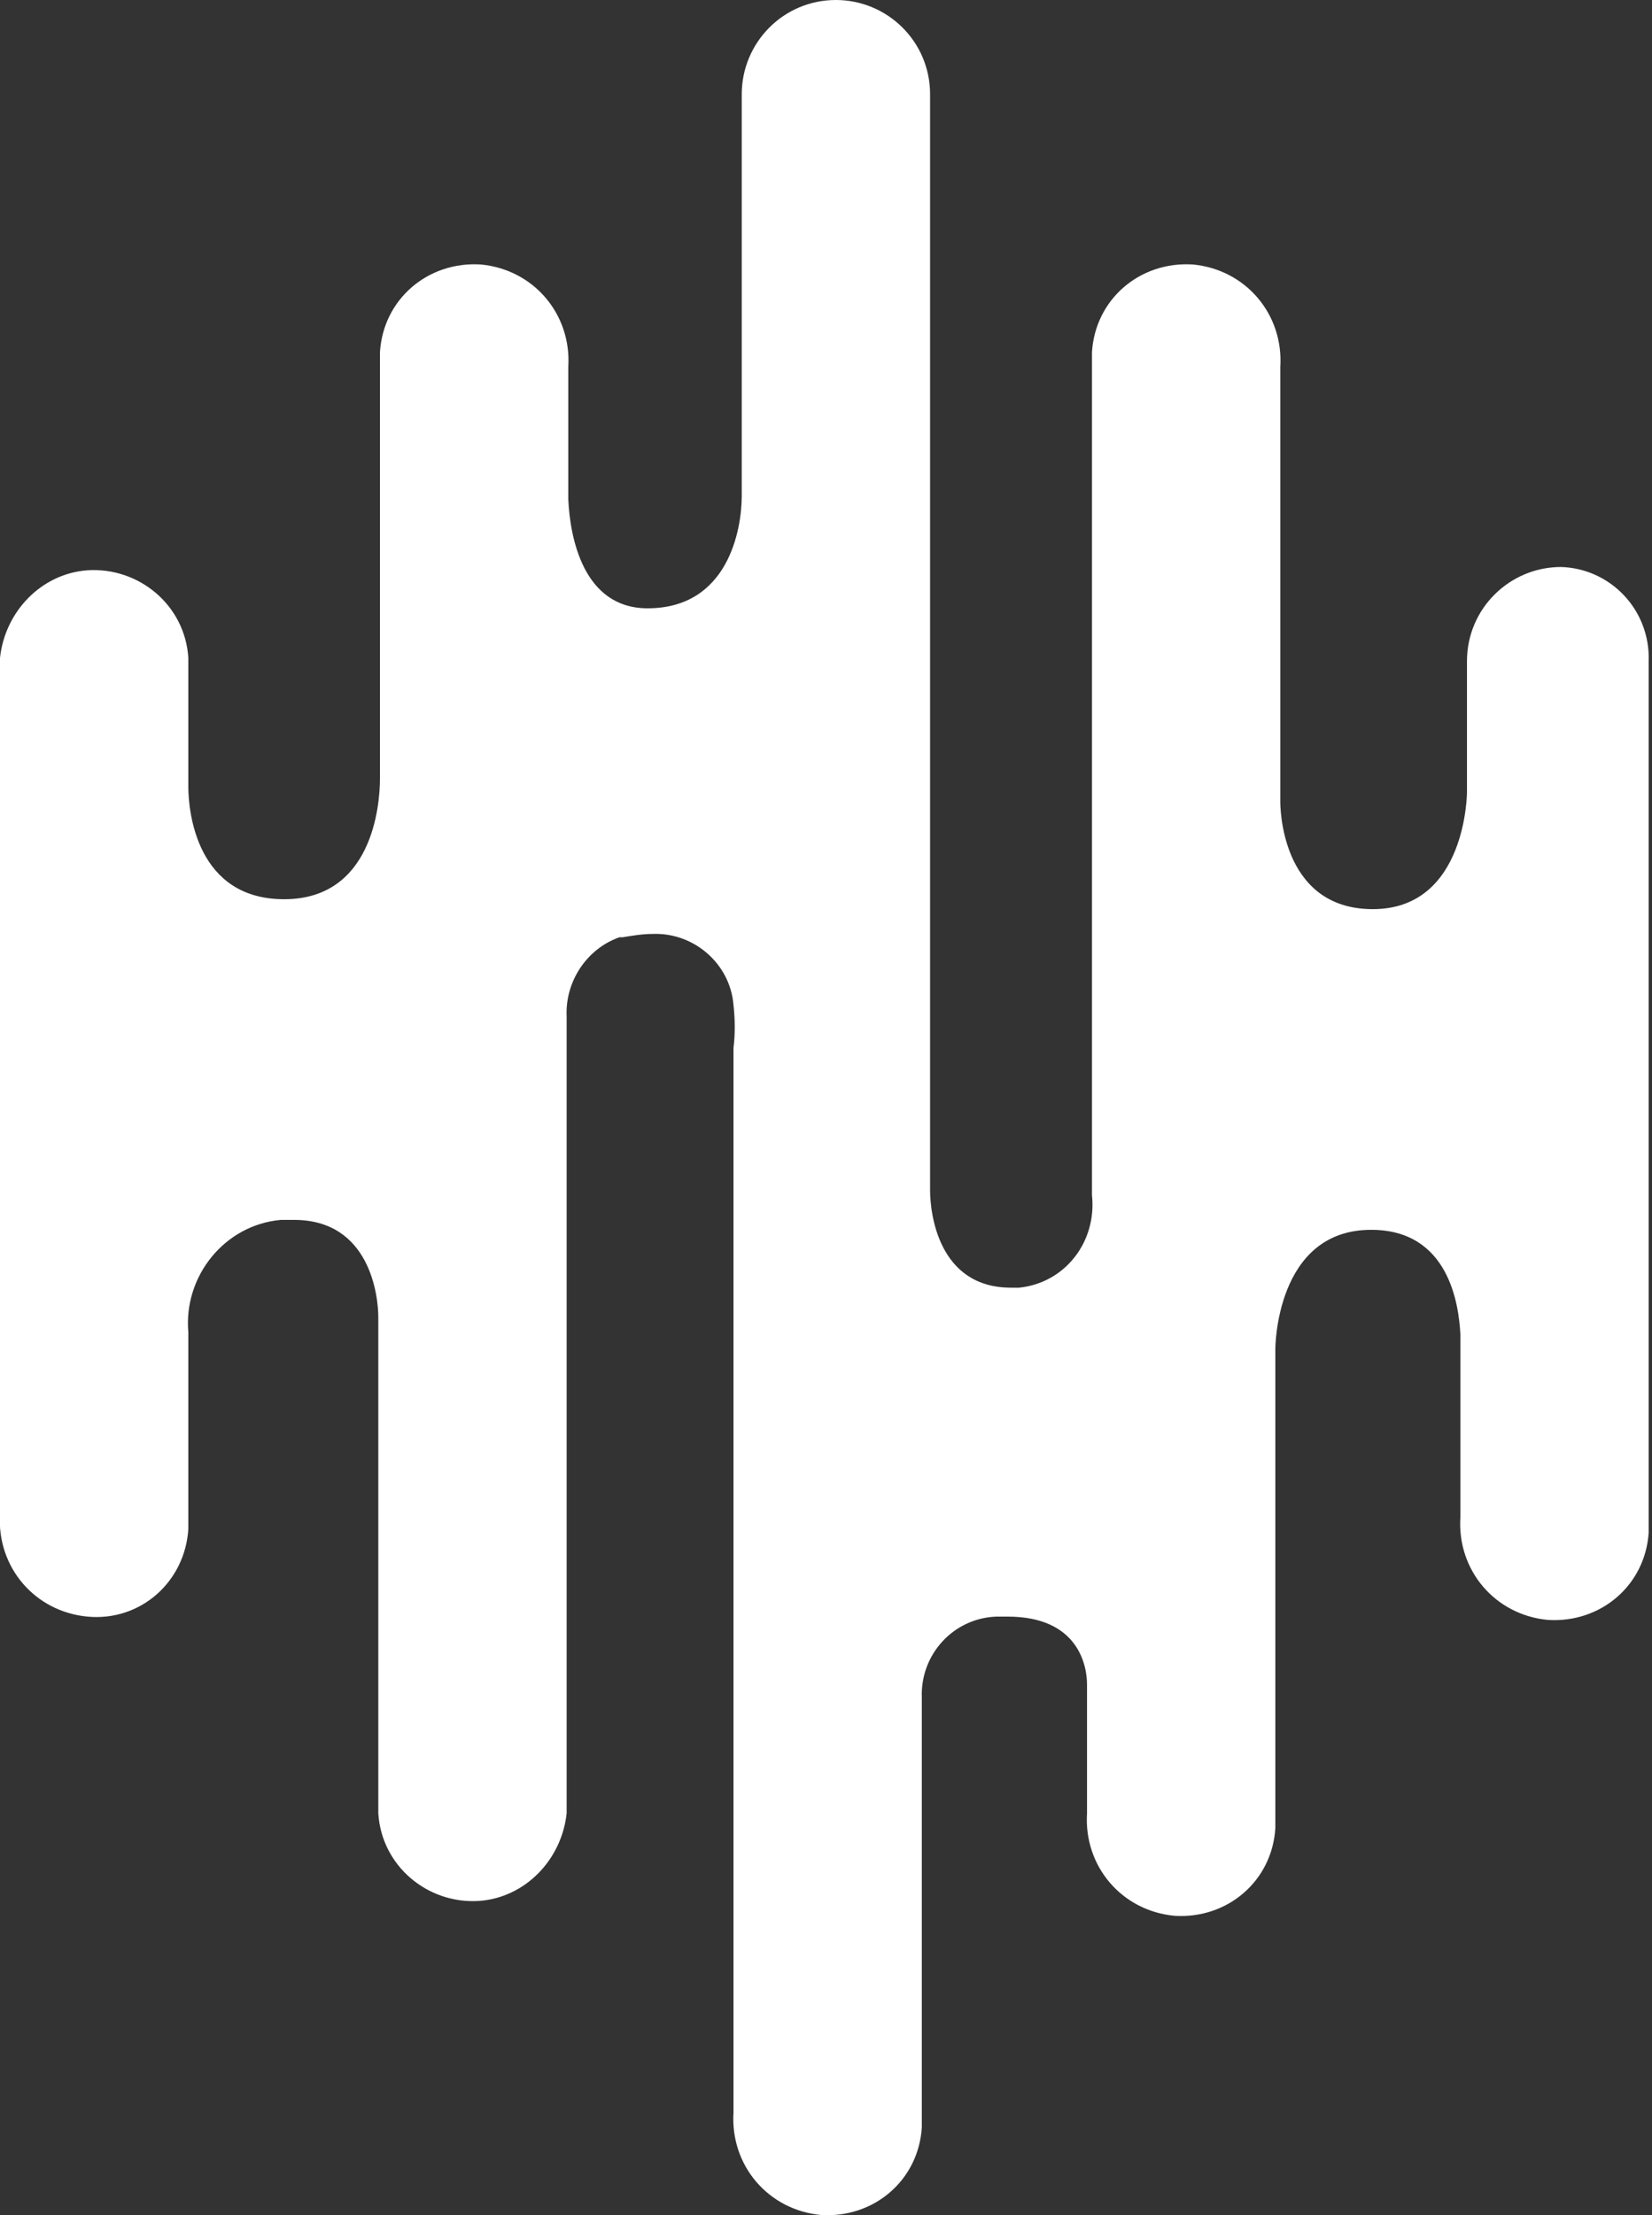
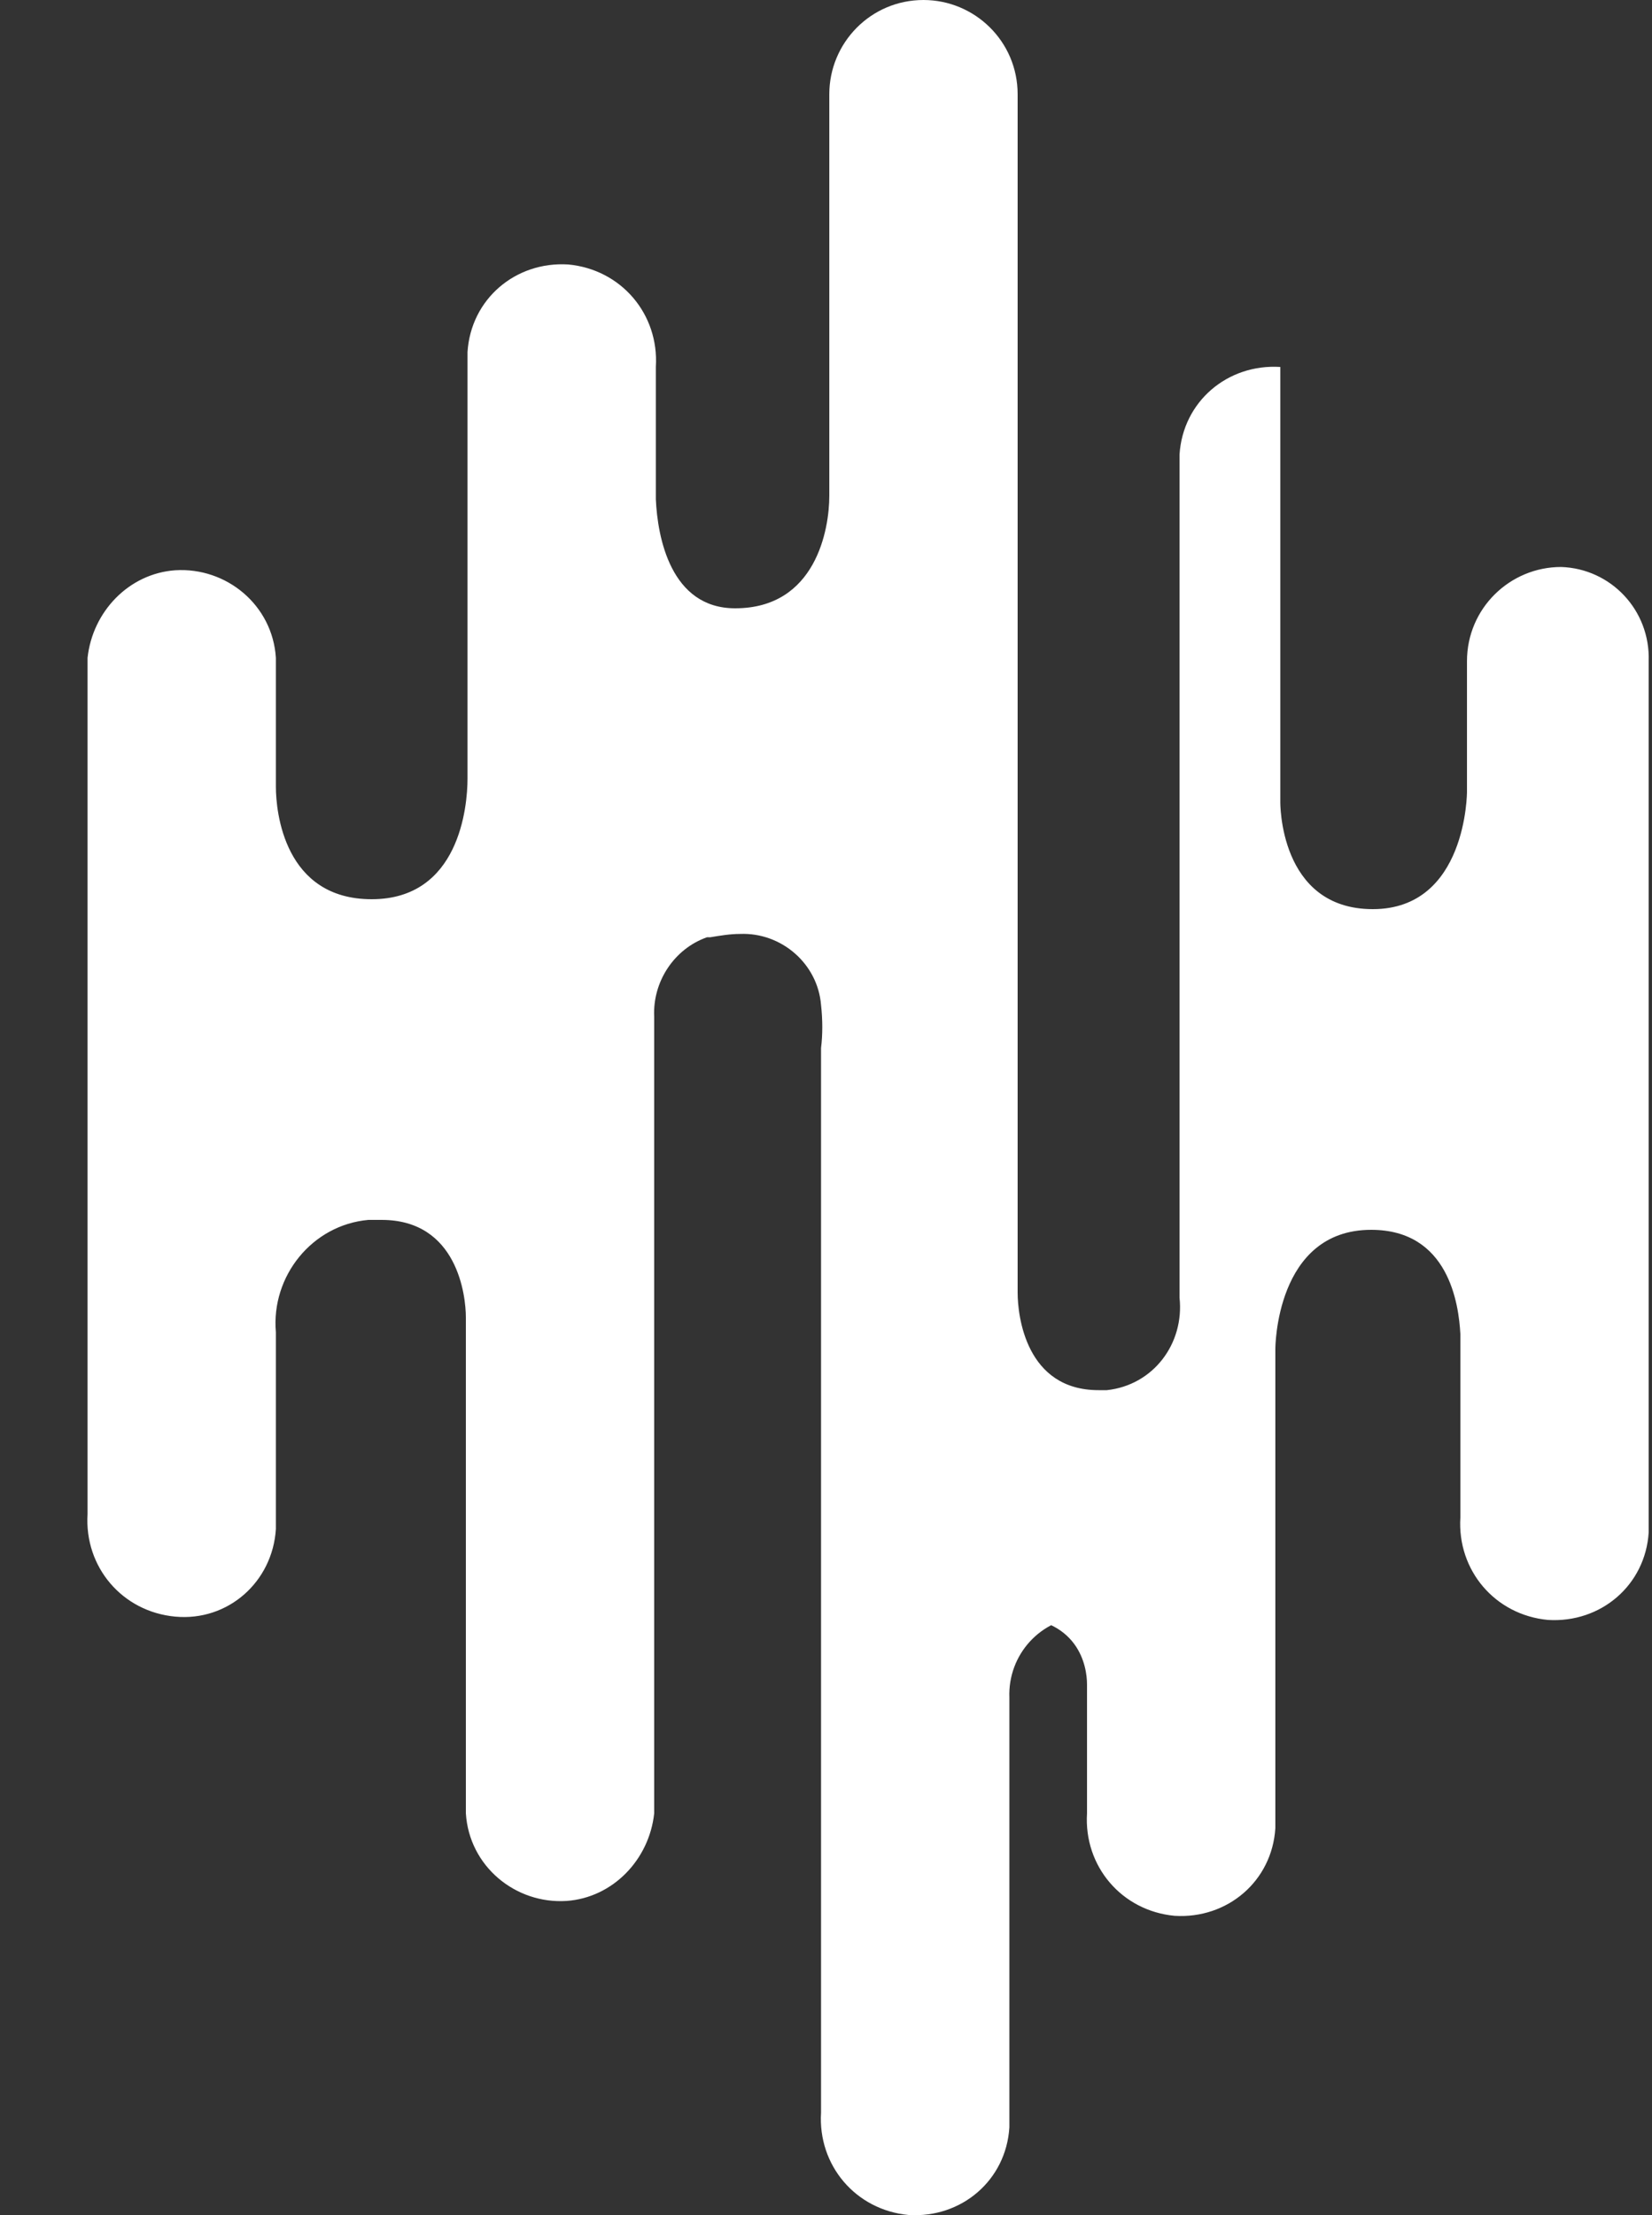
<svg xmlns="http://www.w3.org/2000/svg" version="1.1" id="Calque_1" x="0px" y="0px" width="100px" height="134px" viewBox="0 0 100 134" style="enable-background:new 0 0 100 134;" xml:space="preserve">
  <rect x="0" y="0" width="100" height="134" fill="#333333" stroke="none" />
  <style type="text/css">
	.st0{fill:#FFFFFF;}
</style>
  <g id="Ebene_2">
    <g id="Ebene_1-2">
      <g id="Gruppe_17219">
-         <path id="Pfad_35" class="st0" d="M94.5,34.3c-3.1,0-5.7,2.5-5.7,5.7l0,0v7.9c0,0,0,7.1-5.7,7.1s-5.6-6.5-5.6-6.5V22.2     c0.2-3.2-2.1-5.9-5.3-6.2c-3.2-0.2-5.9,2.1-6.1,5.3c0,0.3,0,0.6,0,0.9v50.1c0.3,2.8-1.6,5.3-4.4,5.6c-0.1,0-0.1,0-0.2,0h-0.3     c-4.4,0-4.9-4.5-4.9-5.9V5.7c0-3.2-2.6-5.7-5.7-5.7c-3.2,0-5.7,2.6-5.7,5.7l0,0V30c0,2-0.8,6.8-5.7,6.8c-3.9,0-4.7-4.3-4.8-6.6     v-8c0.2-3.2-2.1-5.9-5.3-6.2c-3.2-0.2-5.9,2.1-6.1,5.3c0,0.3,0,0.6,0,0.9l0,0v24.9c0,1.7-0.5,7.3-5.8,7.3s-5.8-5.3-5.8-6.8v-7.8     c-0.2-3.2-3-5.5-6.1-5.3c-2.8,0.2-5,2.5-5.3,5.3v51.8c-0.2,3.2,2.1,5.9,5.3,6.2s5.9-2.1,6.1-5.3c0-0.3,0-0.6,0-0.9V80.6     c-0.3-3.4,2.2-6.5,5.6-6.8c0,0,0.1,0,0.1,0c0.2,0,0.5,0,0.7,0c4.6,0,5.1,4.6,5.1,5.9v30c0.2,3.2,3,5.5,6.1,5.3     c2.8-0.2,5-2.5,5.3-5.3V61.5c-0.1-2.1,1.2-4.1,3.2-4.8h0.2l0,0c0.6-0.1,1.2-0.2,1.8-0.2l0,0c2.5-0.1,4.7,1.8,4.9,4.3     c0.1,0.9,0.1,1.8,0,2.6v64.4c-0.2,3.2,2.1,5.9,5.3,6.2c3.2,0.2,5.9-2.1,6.1-5.3c0-0.3,0-0.6,0-0.9v-25.1     c-0.1-2.6,1.9-4.8,4.5-4.9H61c4.3,0,4.8,3,4.8,4.1v7.8c-0.2,3.2,2.1,5.9,5.3,6.2c3.2,0.2,5.9-2.1,6.1-5.3c0-0.3,0-0.6,0-0.9l0,0     V81.6c0,0,0-7.2,5.8-7.2c4.7,0,5.3,4.5,5.4,6.3v11.1c-0.2,3.2,2.1,5.9,5.3,6.2c3.2,0.2,5.9-2.1,6.1-5.3c0-0.3,0-0.6,0-0.9l0,0V40     C99.9,36.9,97.5,34.4,94.5,34.3C94.4,34.3,94.4,34.3,94.5,34.3L94.5,34.3z" />
+         <path id="Pfad_35" class="st0" d="M94.5,34.3c-3.1,0-5.7,2.5-5.7,5.7l0,0v7.9c0,0,0,7.1-5.7,7.1s-5.6-6.5-5.6-6.5V22.2     c-3.2-0.2-5.9,2.1-6.1,5.3c0,0.3,0,0.6,0,0.9v50.1c0.3,2.8-1.6,5.3-4.4,5.6c-0.1,0-0.1,0-0.2,0h-0.3     c-4.4,0-4.9-4.5-4.9-5.9V5.7c0-3.2-2.6-5.7-5.7-5.7c-3.2,0-5.7,2.6-5.7,5.7l0,0V30c0,2-0.8,6.8-5.7,6.8c-3.9,0-4.7-4.3-4.8-6.6     v-8c0.2-3.2-2.1-5.9-5.3-6.2c-3.2-0.2-5.9,2.1-6.1,5.3c0,0.3,0,0.6,0,0.9l0,0v24.9c0,1.7-0.5,7.3-5.8,7.3s-5.8-5.3-5.8-6.8v-7.8     c-0.2-3.2-3-5.5-6.1-5.3c-2.8,0.2-5,2.5-5.3,5.3v51.8c-0.2,3.2,2.1,5.9,5.3,6.2s5.9-2.1,6.1-5.3c0-0.3,0-0.6,0-0.9V80.6     c-0.3-3.4,2.2-6.5,5.6-6.8c0,0,0.1,0,0.1,0c0.2,0,0.5,0,0.7,0c4.6,0,5.1,4.6,5.1,5.9v30c0.2,3.2,3,5.5,6.1,5.3     c2.8-0.2,5-2.5,5.3-5.3V61.5c-0.1-2.1,1.2-4.1,3.2-4.8h0.2l0,0c0.6-0.1,1.2-0.2,1.8-0.2l0,0c2.5-0.1,4.7,1.8,4.9,4.3     c0.1,0.9,0.1,1.8,0,2.6v64.4c-0.2,3.2,2.1,5.9,5.3,6.2c3.2,0.2,5.9-2.1,6.1-5.3c0-0.3,0-0.6,0-0.9v-25.1     c-0.1-2.6,1.9-4.8,4.5-4.9H61c4.3,0,4.8,3,4.8,4.1v7.8c-0.2,3.2,2.1,5.9,5.3,6.2c3.2,0.2,5.9-2.1,6.1-5.3c0-0.3,0-0.6,0-0.9l0,0     V81.6c0,0,0-7.2,5.8-7.2c4.7,0,5.3,4.5,5.4,6.3v11.1c-0.2,3.2,2.1,5.9,5.3,6.2c3.2,0.2,5.9-2.1,6.1-5.3c0-0.3,0-0.6,0-0.9l0,0V40     C99.9,36.9,97.5,34.4,94.5,34.3C94.4,34.3,94.4,34.3,94.5,34.3L94.5,34.3z" />
      </g>
    </g>
  </g>
</svg>